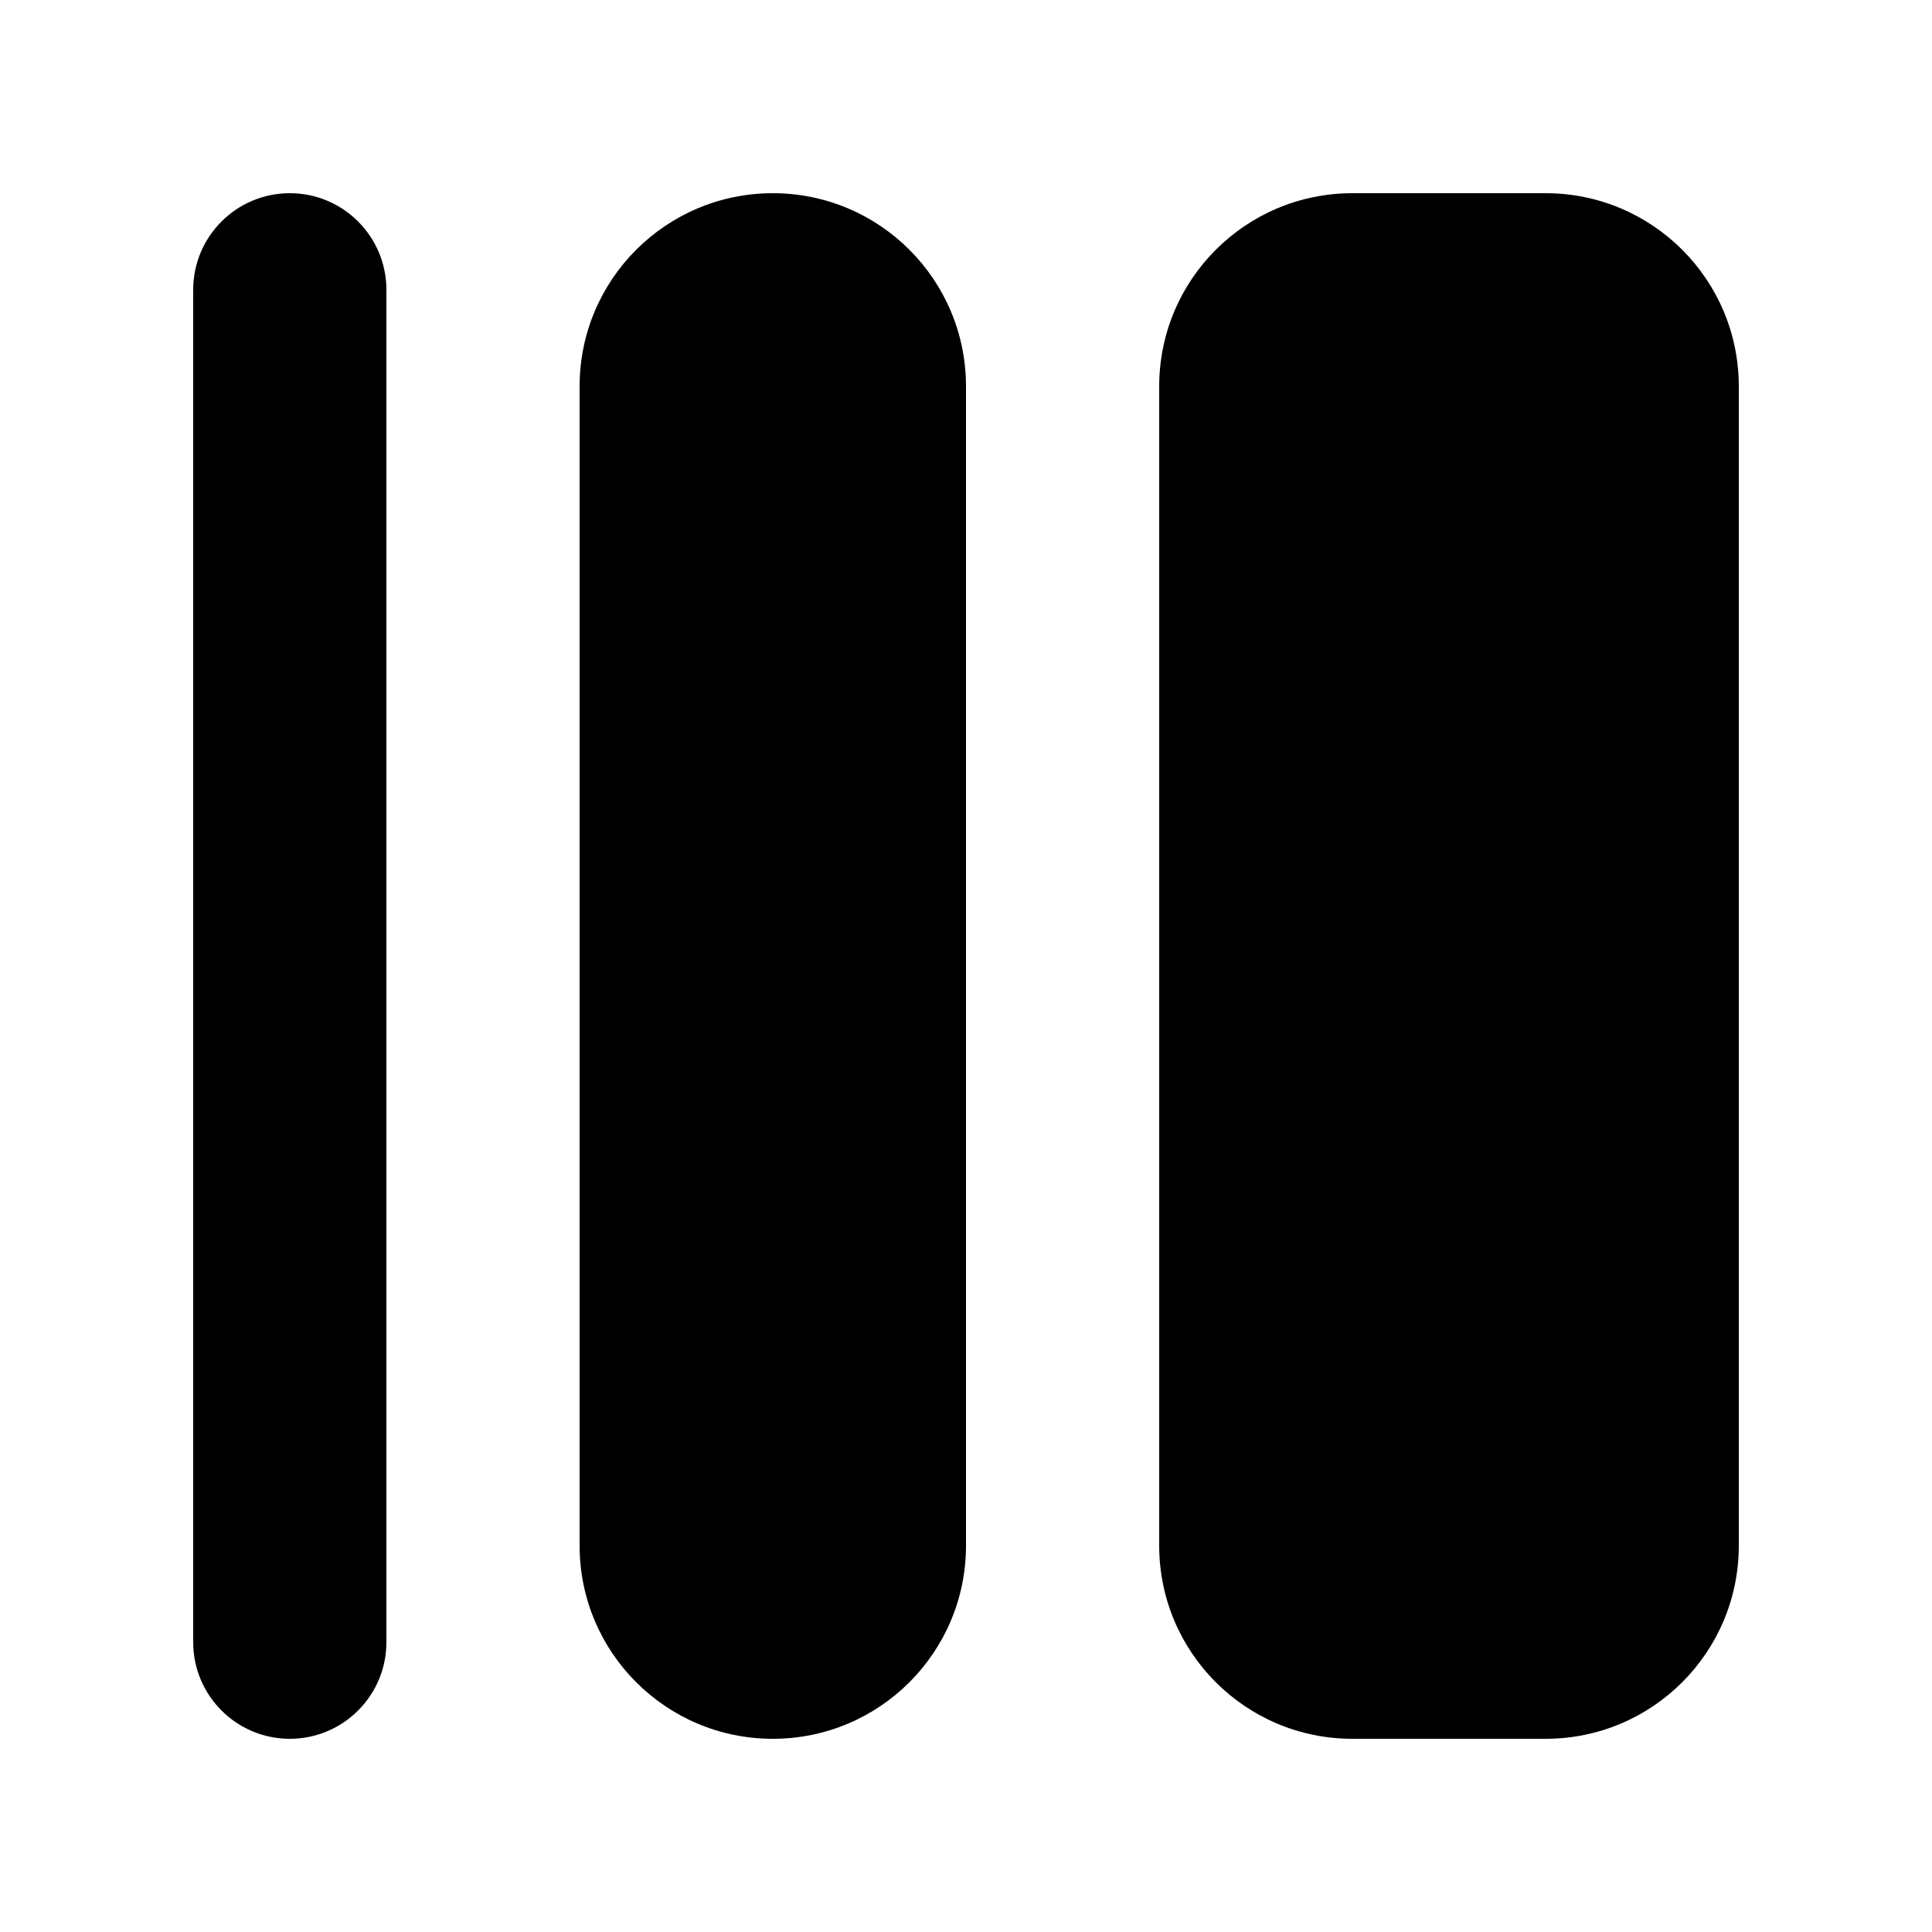
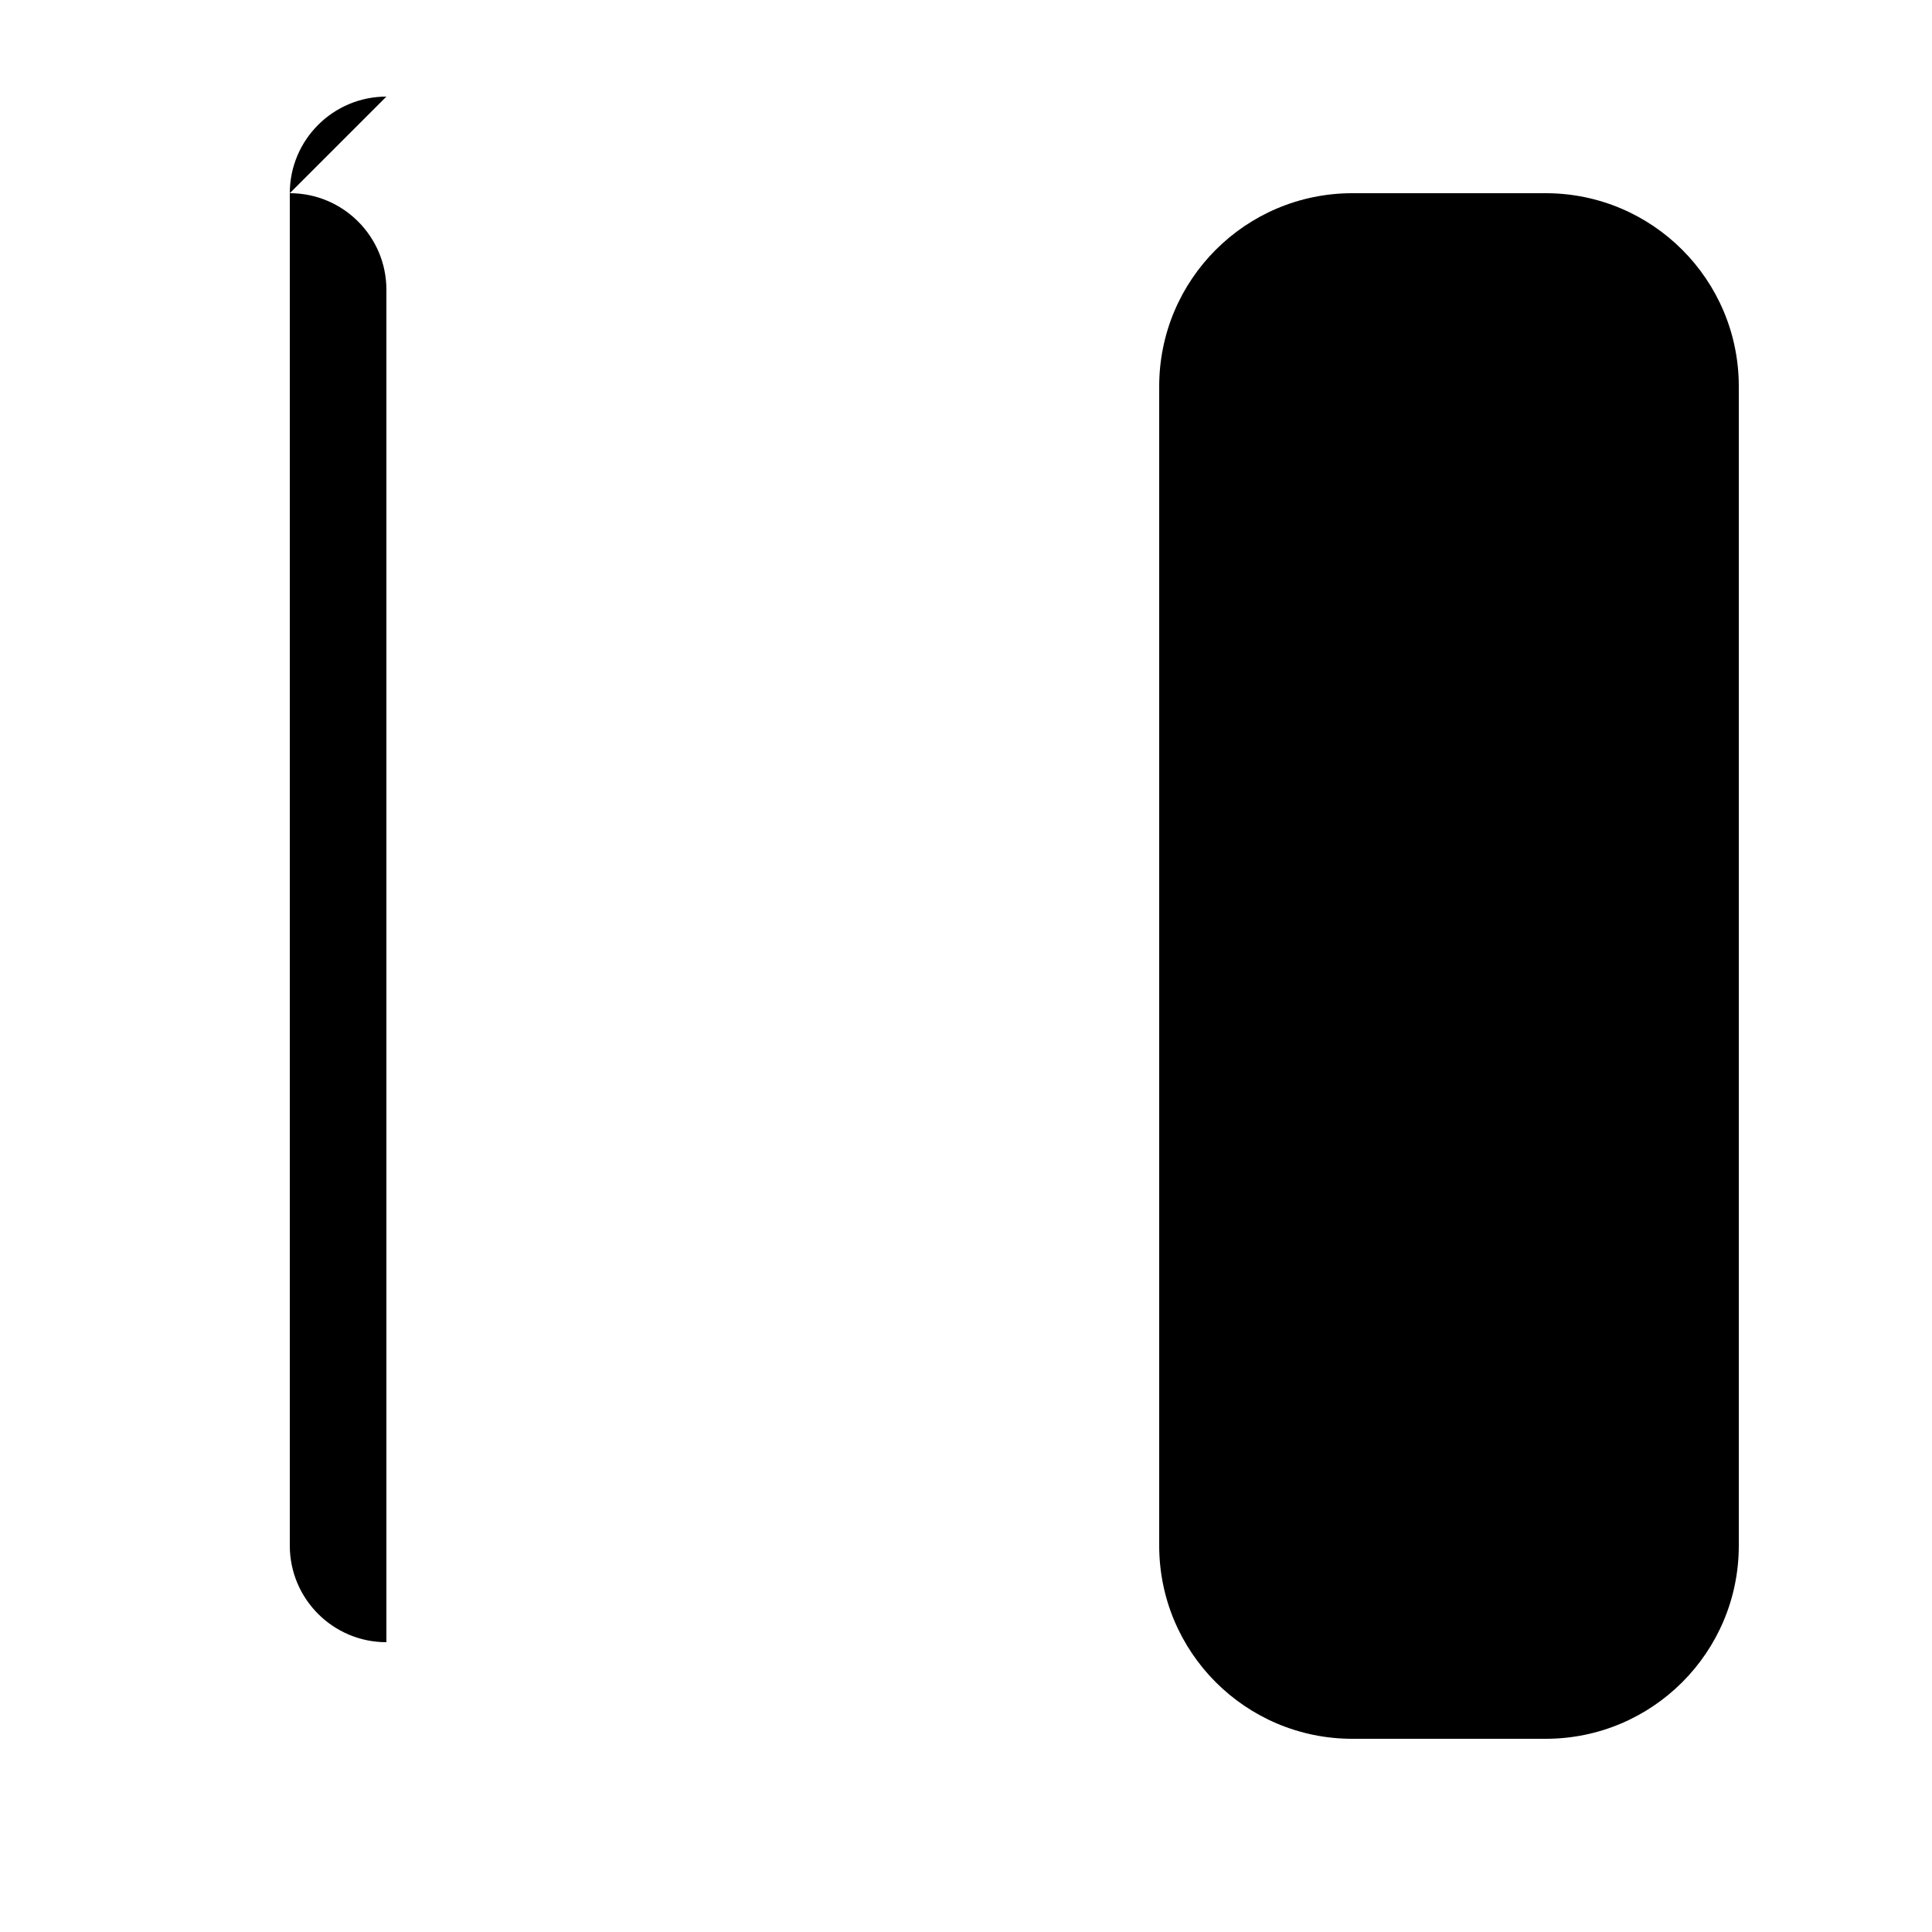
<svg xmlns="http://www.w3.org/2000/svg" width="100%" height="100%" viewBox="0 0 20 20" version="1.1" xml:space="preserve" style="fill-rule:evenodd;clip-rule:evenodd;stroke-linejoin:round;stroke-miterlimit:2;">
  <rect id="textWeight" x="0" y="0" width="20" height="20" style="fill:none;" />
-   <path d="M3,2c0.552,0 1,0.448 1,1c0,2.873 0,11.127 0,14c-0,0.552 -0.448,1 -1,1c-0.552,-0 -1,-0.448 -1,-1c0,-2.873 0,-11.127 0,-14c0,-0.552 0.448,-1 1,-1Z" />
-   <path d="M8,2c1.105,0 2,0.895 2,2c-0,3.074 -0,8.926 -0,12c-0,1.105 -0.895,2 -2,2c-1.105,-0 -2,-0.895 -2,-2c-0,-3.074 -0,-8.926 -0,-12c0,-1.105 0.895,-2 2,-2Z" />
+   <path d="M3,2c0.552,0 1,0.448 1,1c0,2.873 0,11.127 0,14c-0.552,-0 -1,-0.448 -1,-1c0,-2.873 0,-11.127 0,-14c0,-0.552 0.448,-1 1,-1Z" />
  <path d="M16,2c1.105,0 2,0.895 2,2c-0,3.074 -0,8.926 -0,12c-0,1.105 -0.895,2 -2,2c-0.644,0 -1.356,0 -2,0c-1.105,-0 -2,-0.895 -2,-2c-0,-3.074 -0,-8.926 -0,-12c0,-1.105 0.895,-2 2,-2c0.644,-0 1.356,-0 2,-0Z" />
</svg>